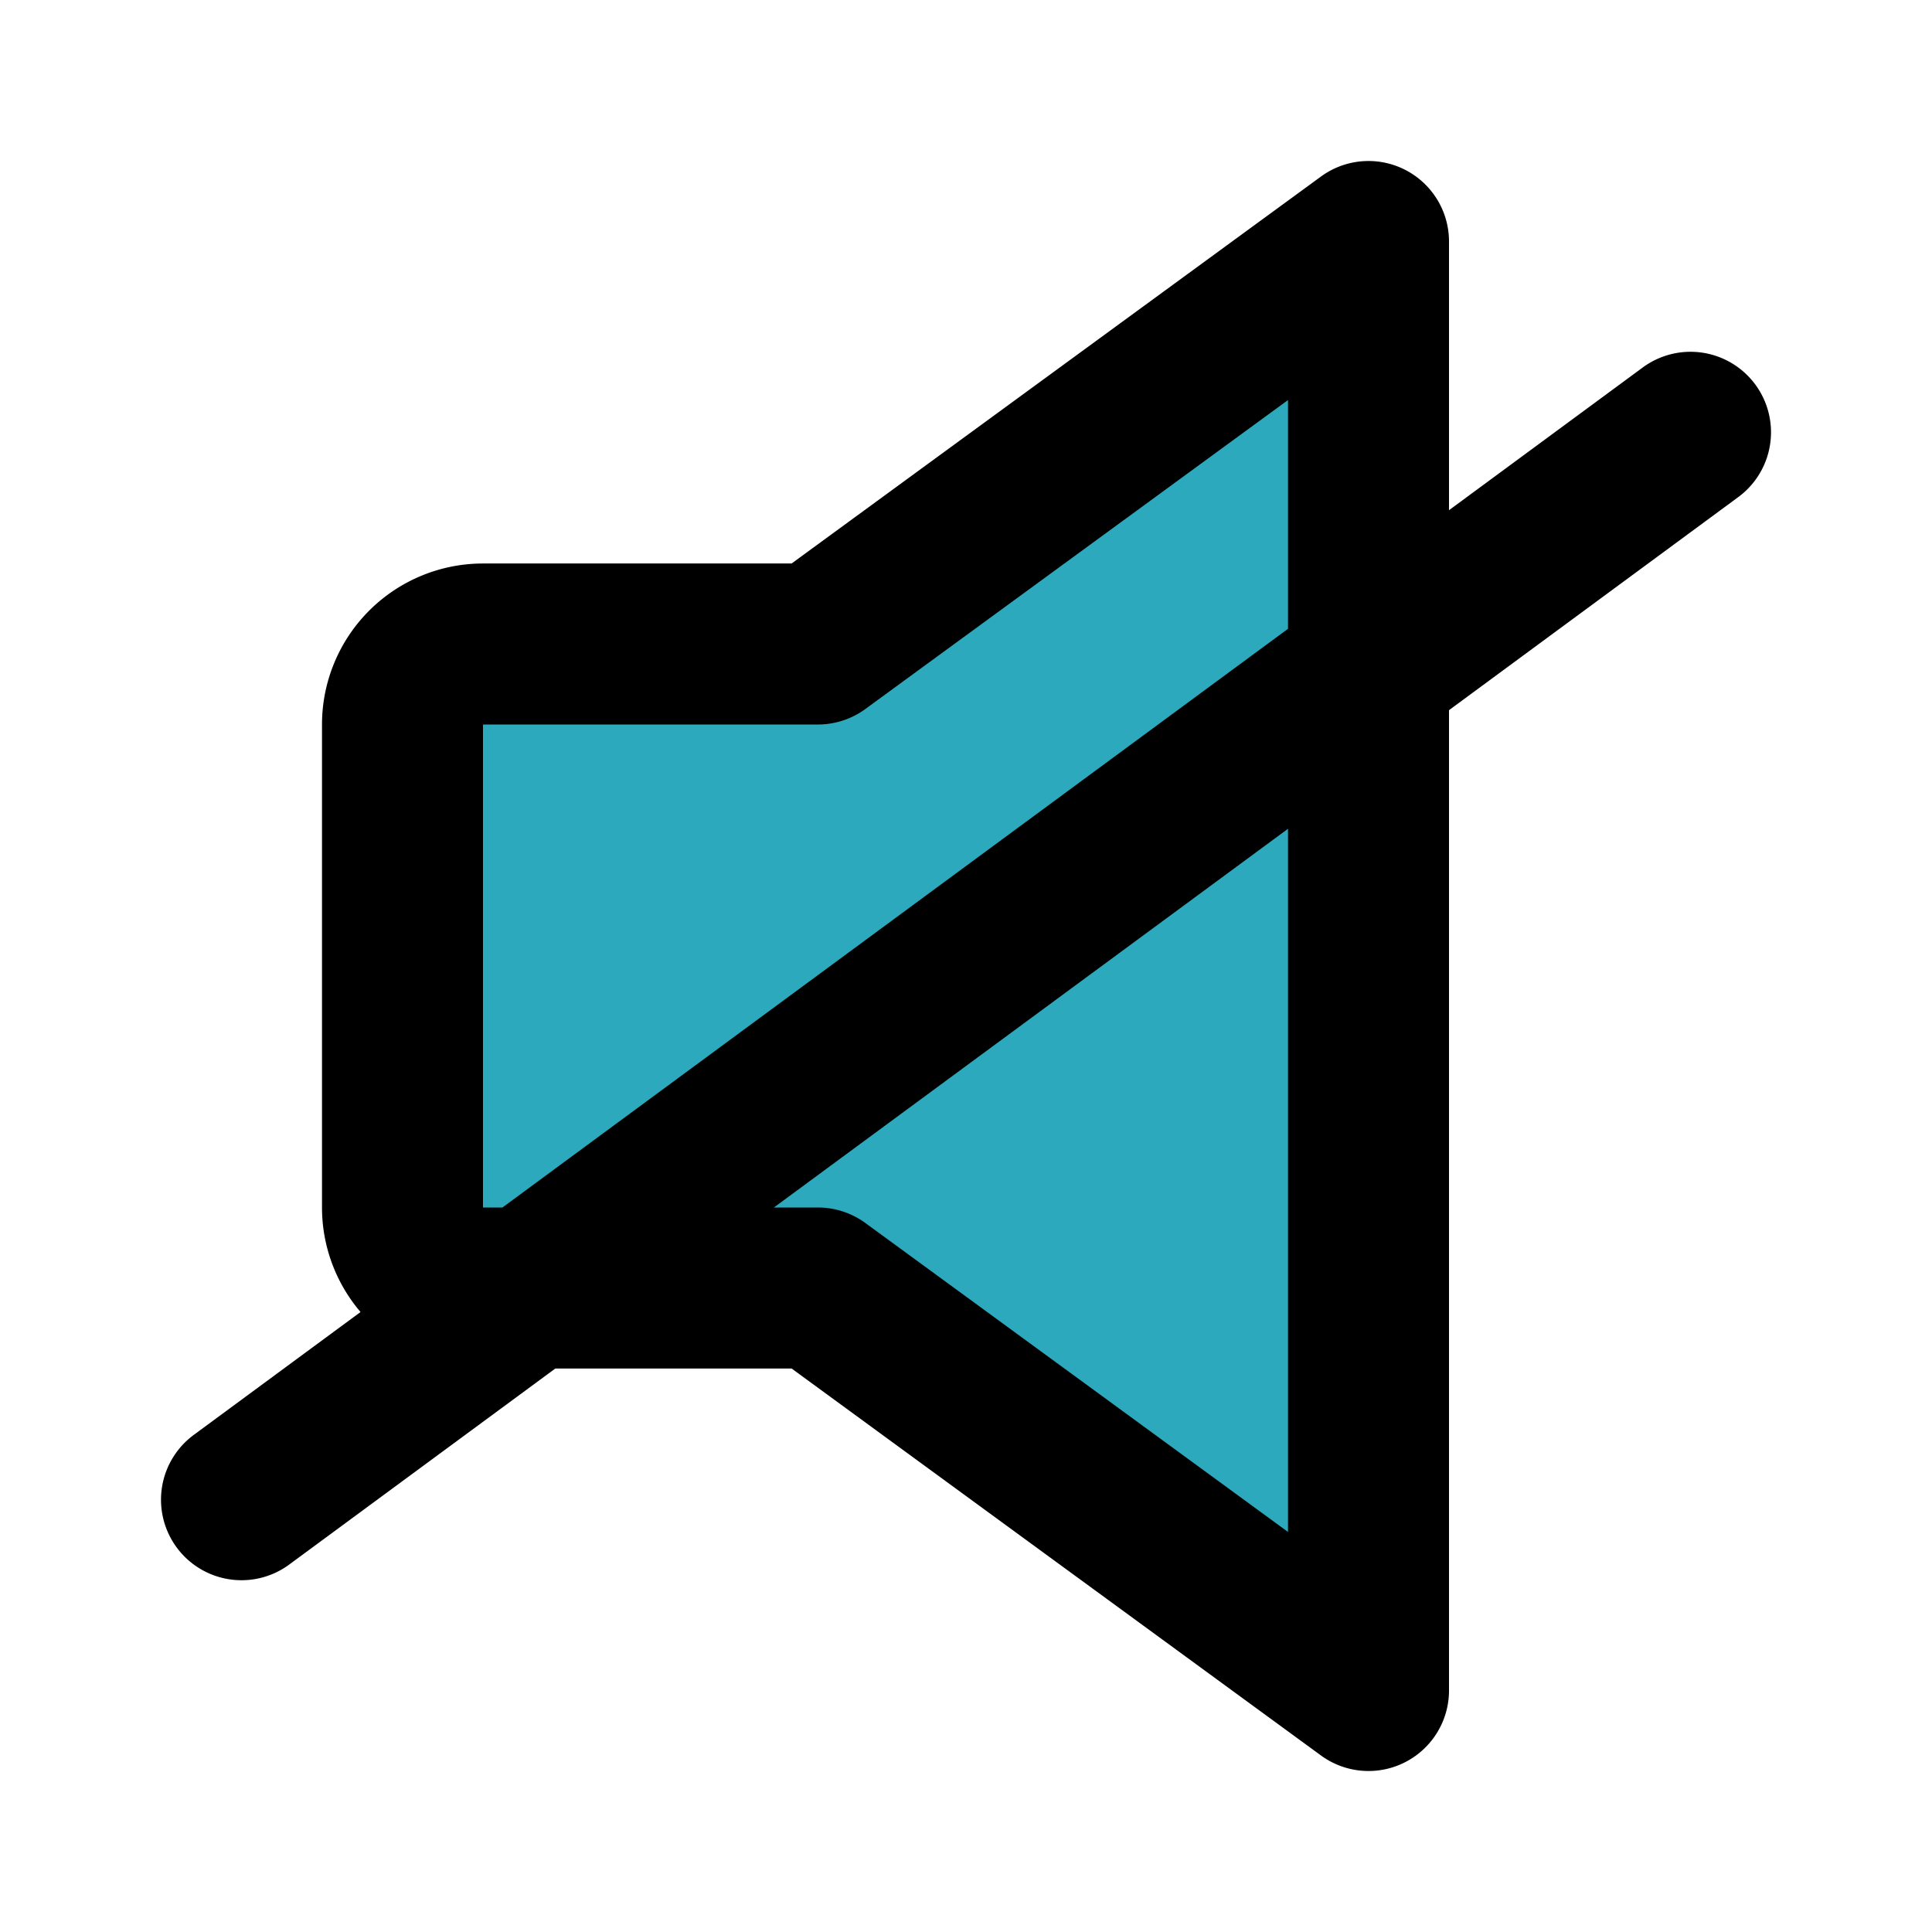
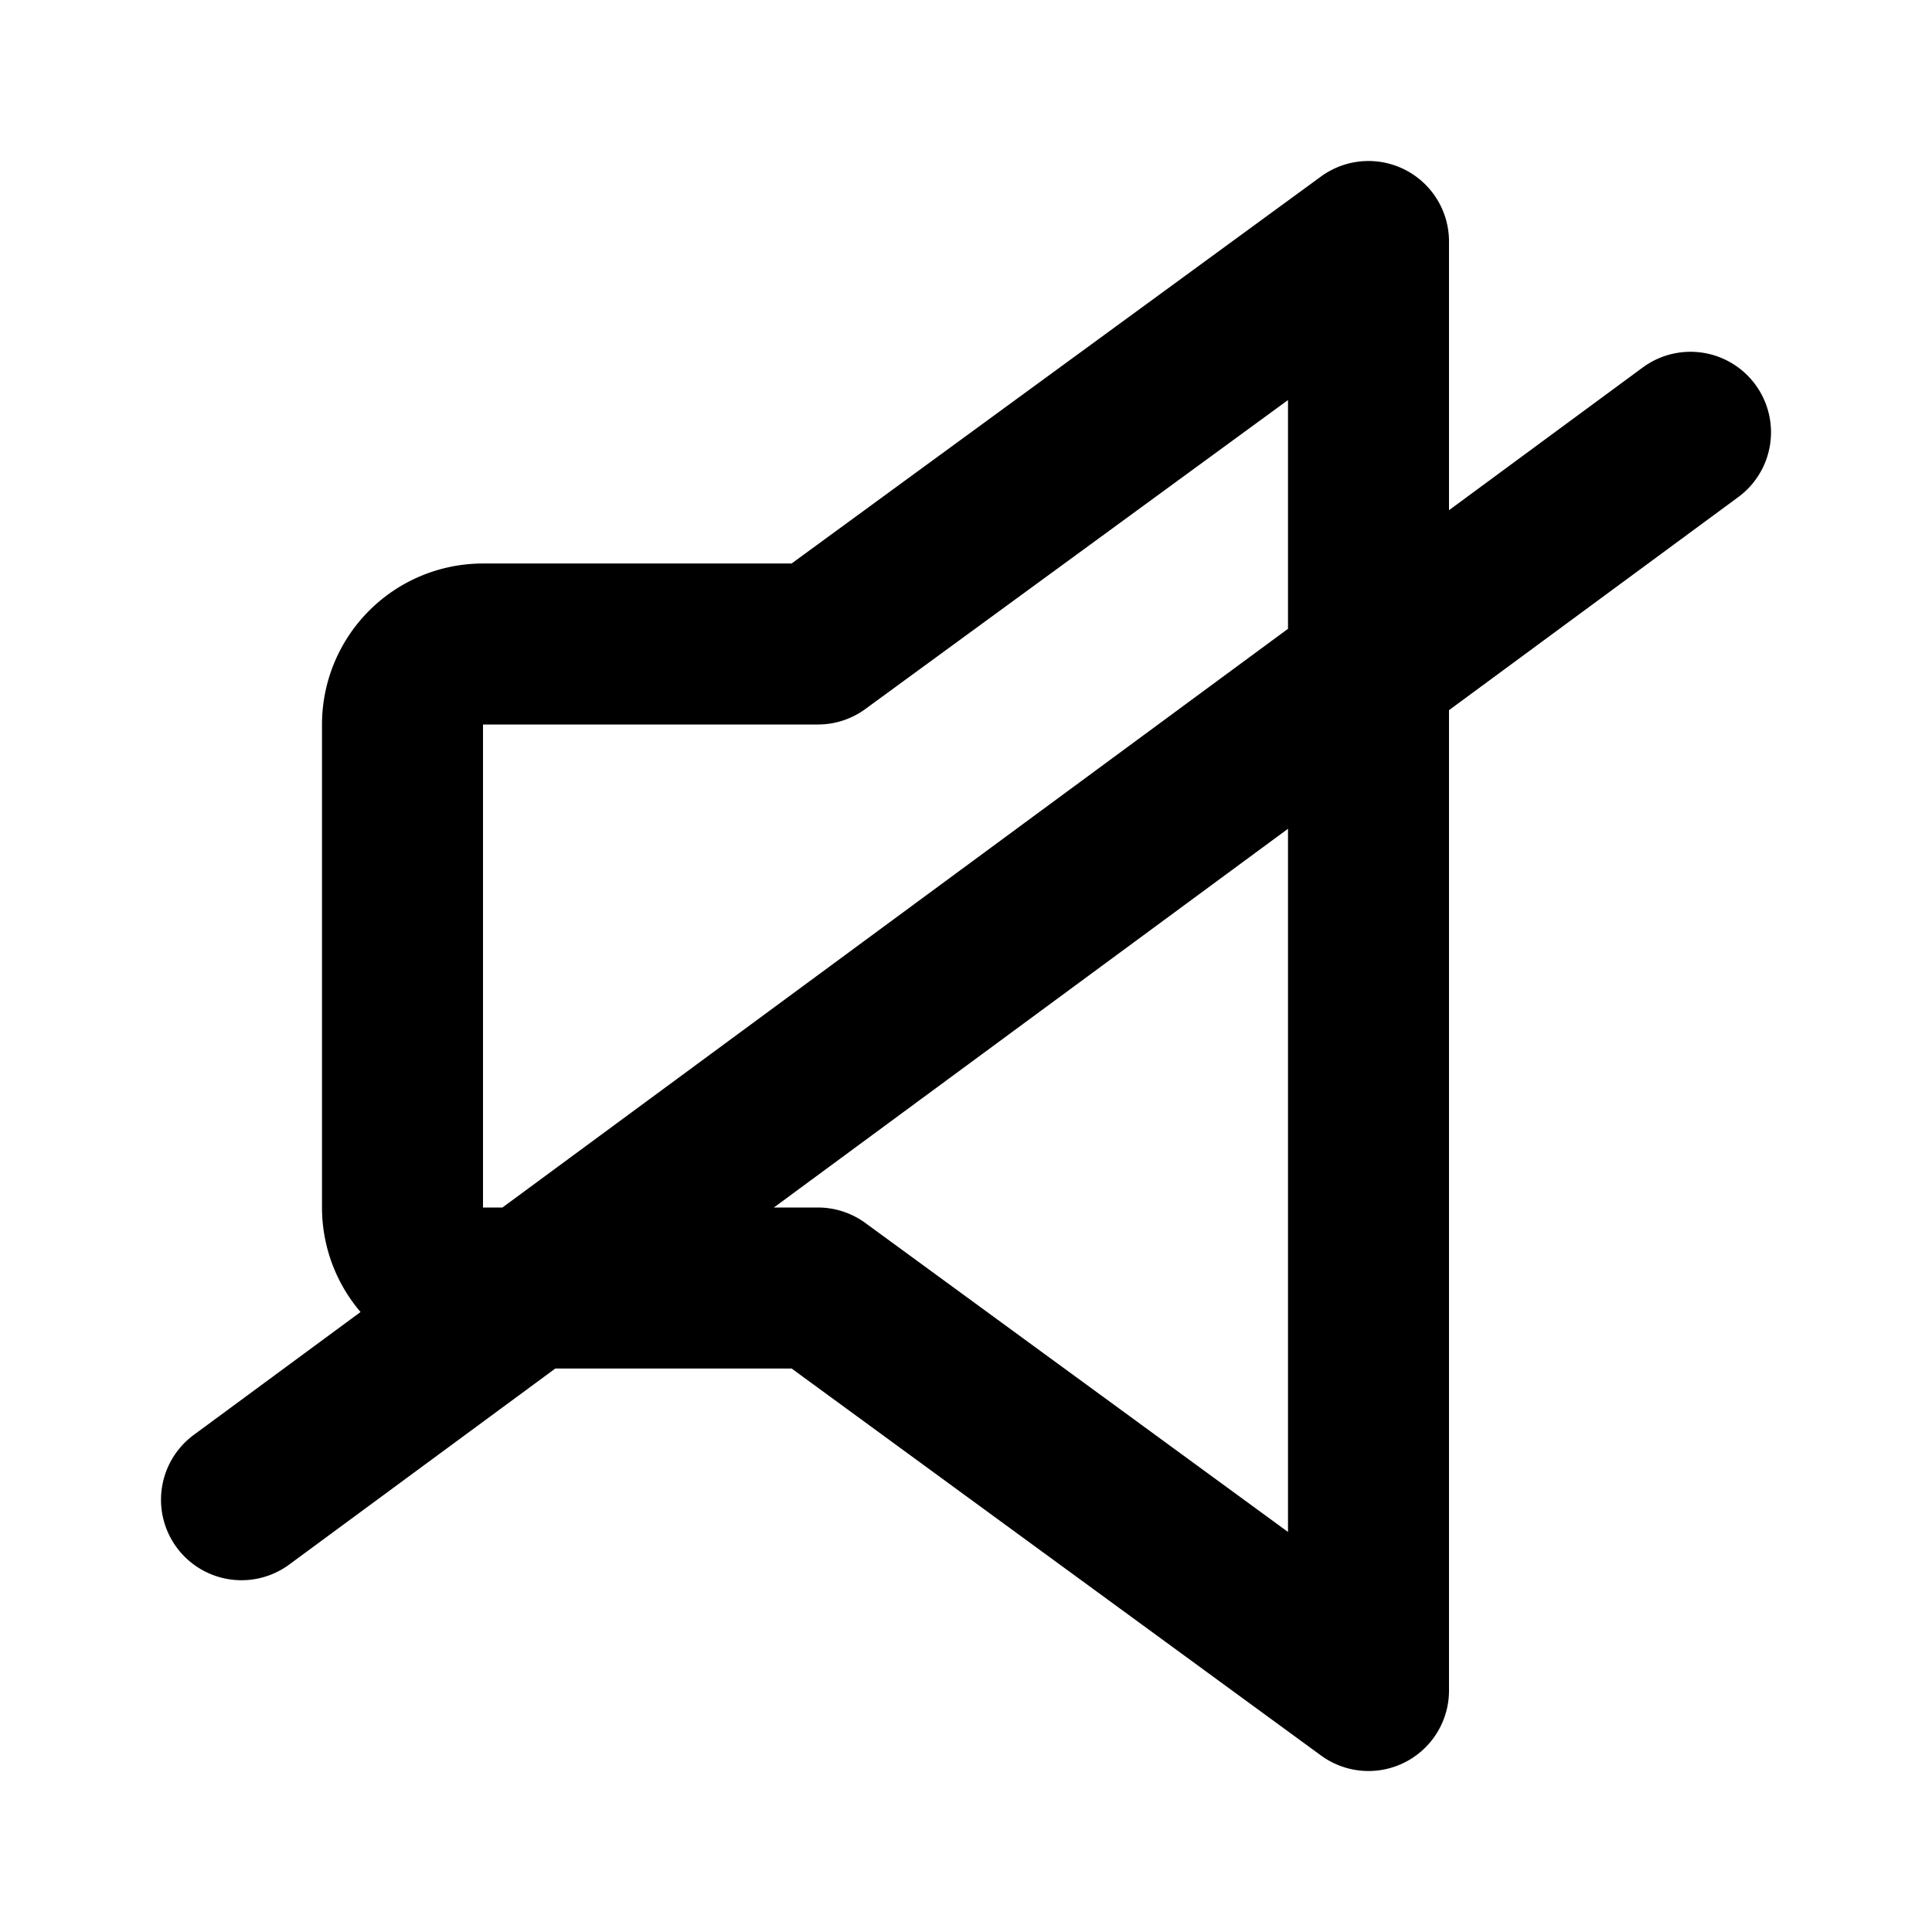
<svg xmlns="http://www.w3.org/2000/svg" fill="#000000" width="800px" height="800px" viewBox="0 0 24 24" id="mute-2" data-name="Flat Line" class="icon flat-line">
-   <path id="secondary" d="M17,3,10.16,8H6A1,1,0,0,0,5,9v6a1,1,0,0,0,1,1h4.16L17,21Z" style="fill: rgb(44, 169, 188); stroke-width: 2;" />
  <path id="primary" d="M17,21l-6.84-5H6a1,1,0,0,1-1-1V9A1,1,0,0,1,6,8h4.16L17,3ZM3,18.63,21,5.37" style="fill: none; stroke: rgb(0, 0, 0); stroke-linecap: round; stroke-linejoin: round; stroke-width: 2;" />
</svg>